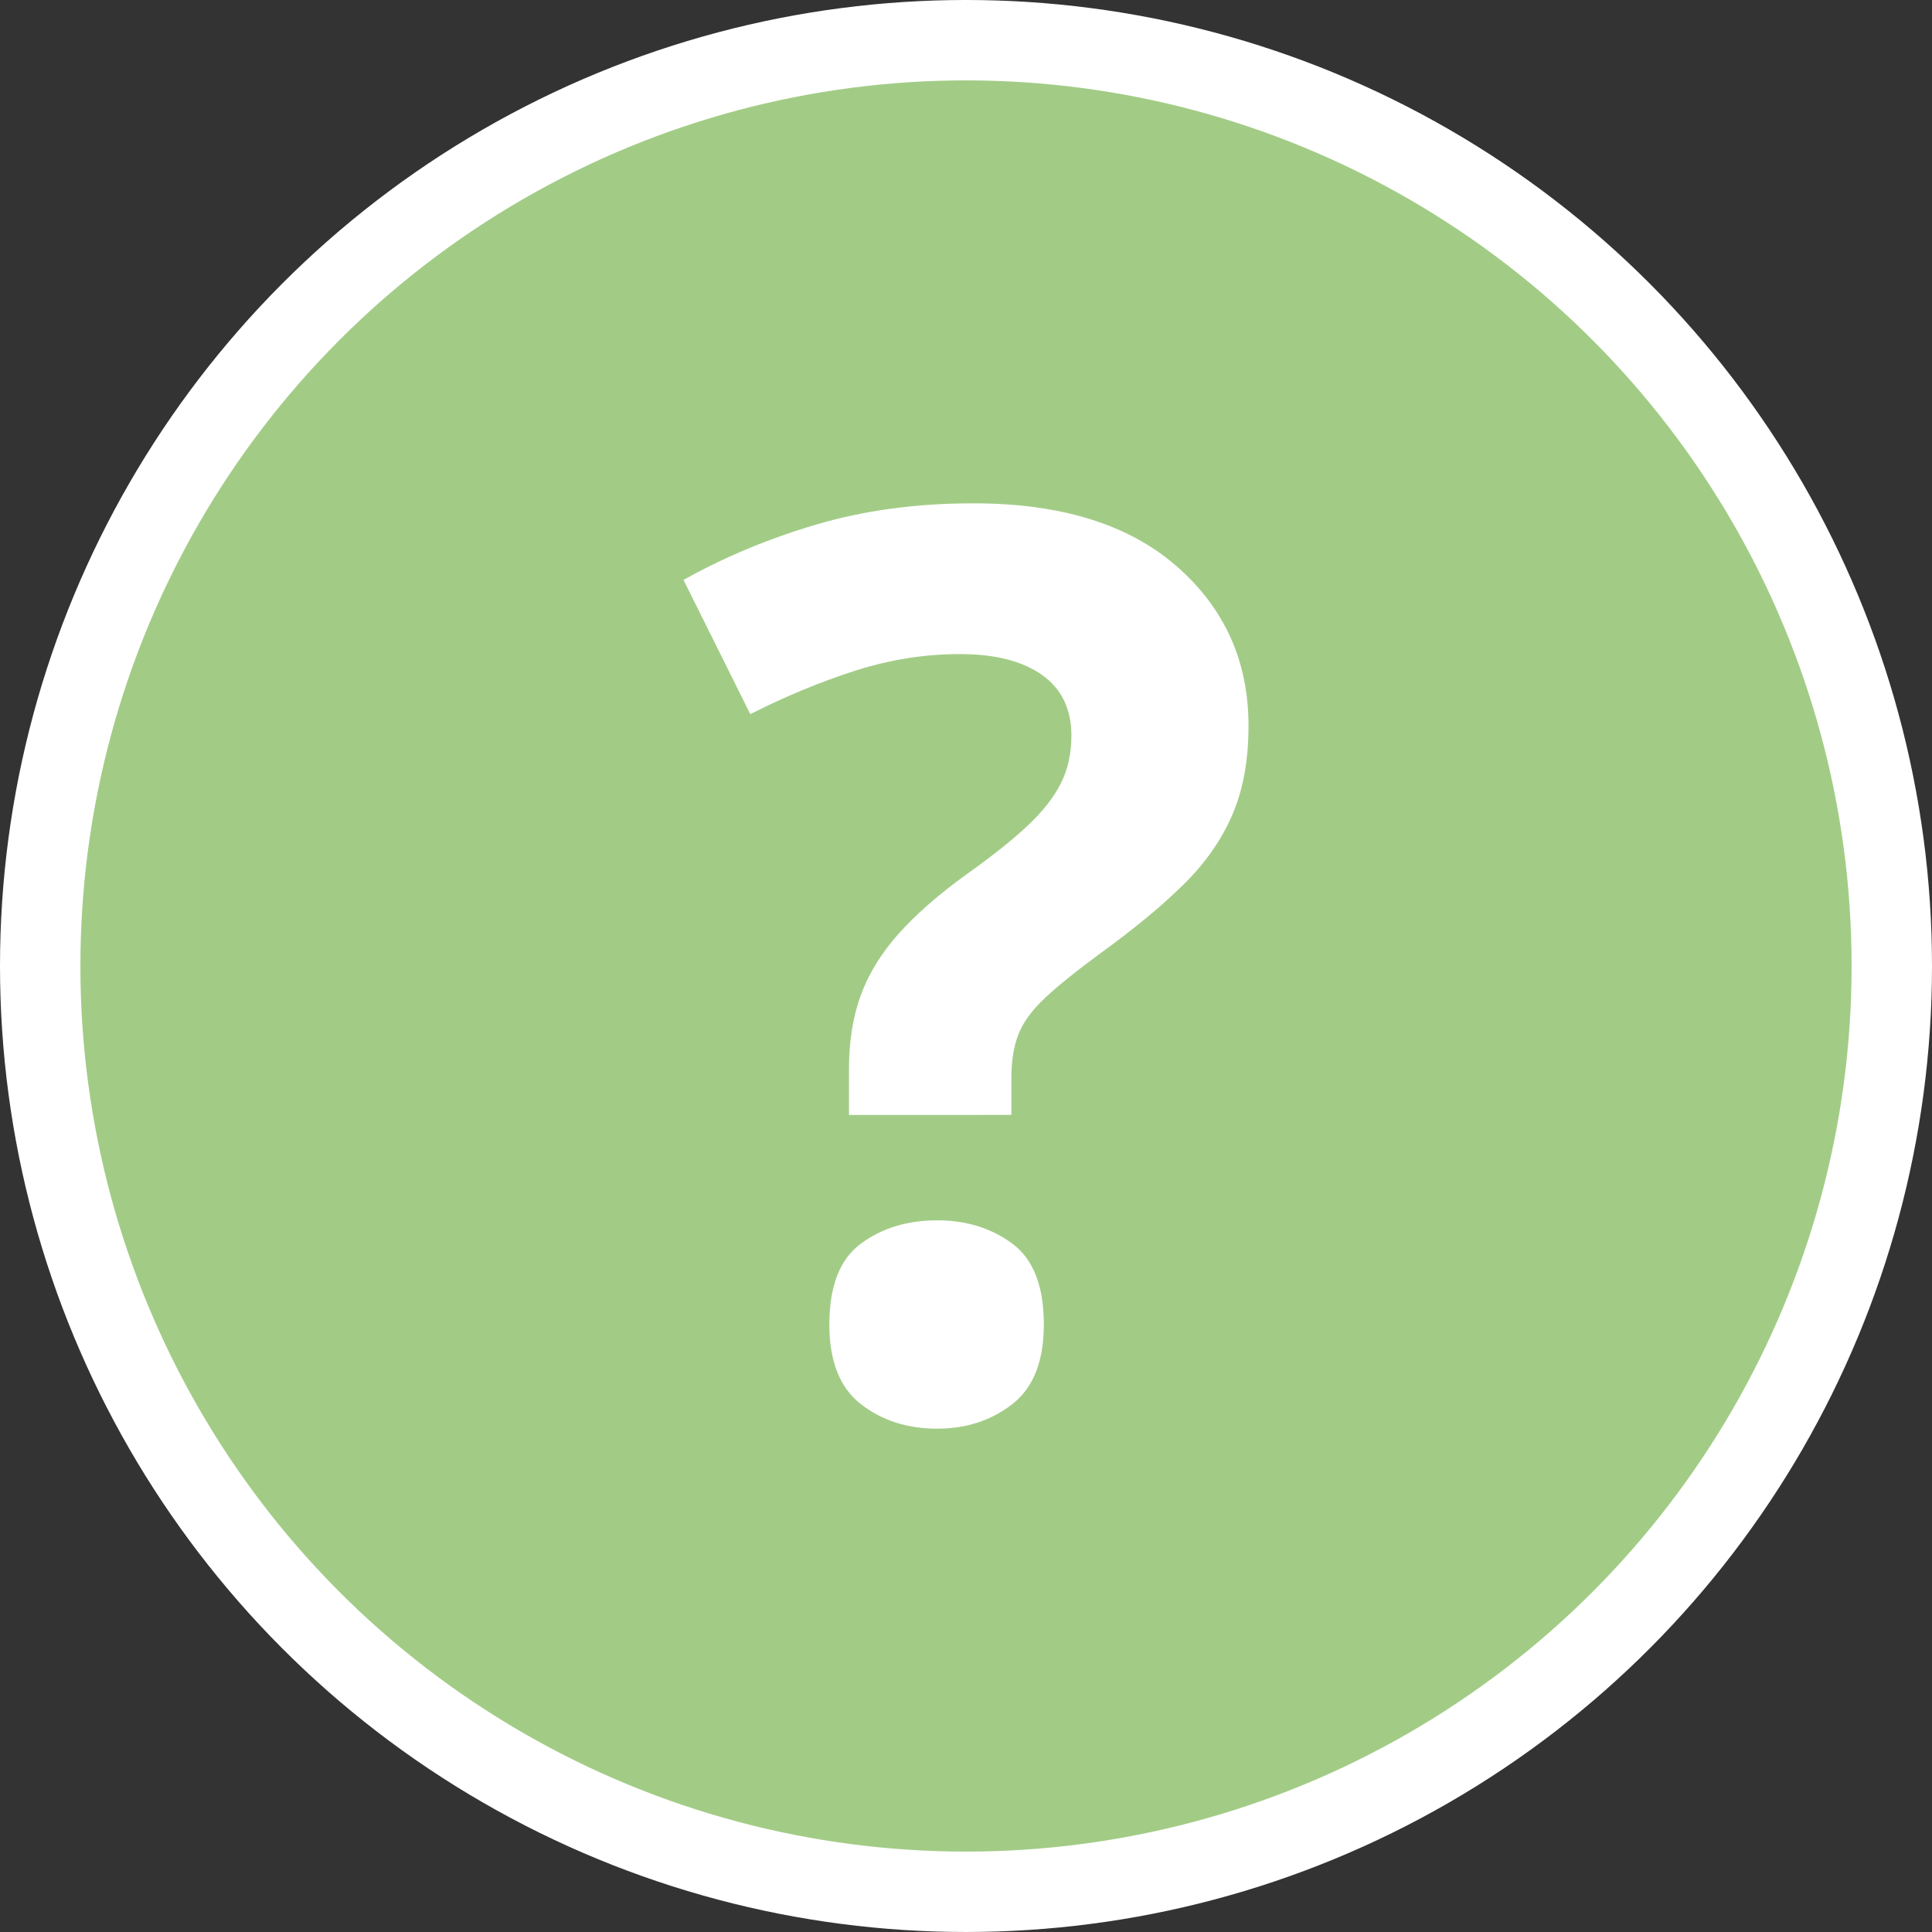
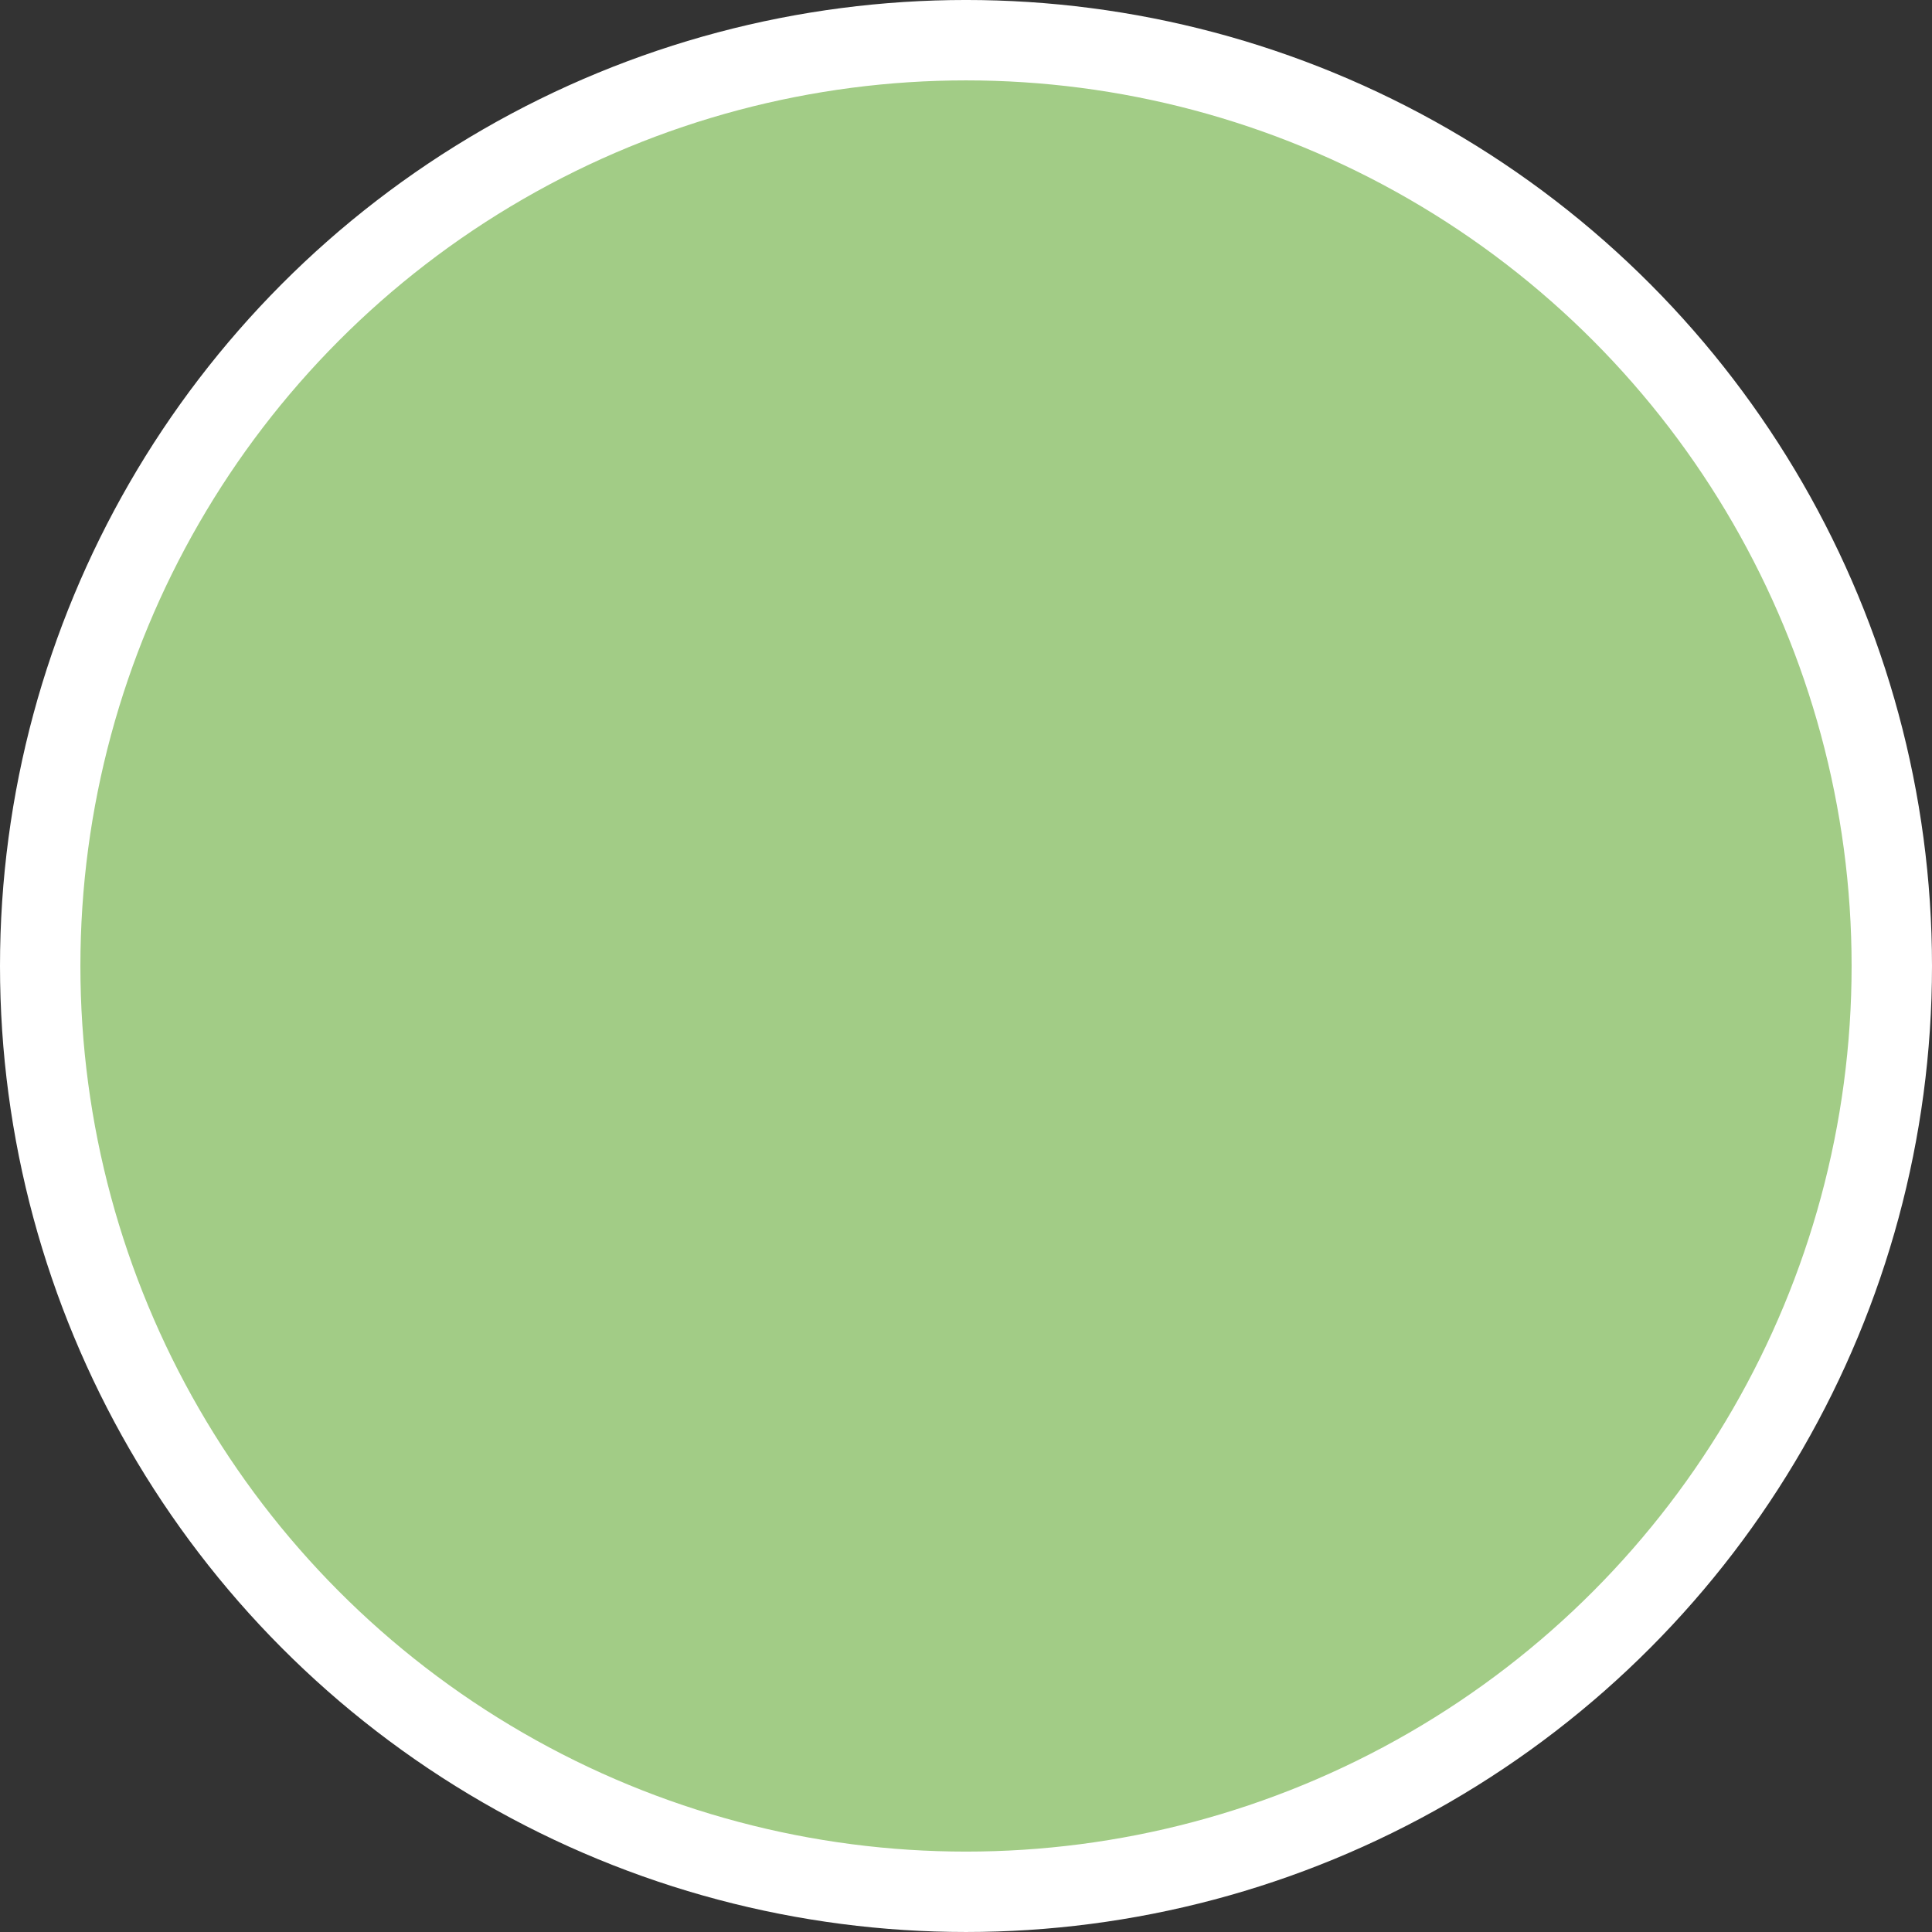
<svg xmlns="http://www.w3.org/2000/svg" version="1.1" id="Ebene_1" x="0px" y="0px" width="192.252px" height="192.252px" viewBox="0 0 192.252 192.252" enable-background="new 0 0 192.252 192.252" xml:space="preserve">
  <rect x="0" y="0" width="192.252" height="192.252" fill="#333333" stroke="none" />
  <circle fill="#A2CC86" stroke="#FFFFFF" stroke-width="8" stroke-miterlimit="10" cx="96.126" cy="96.125" r="92.126" />
  <g>
    <g>
-       <path fill="#FFFFFF" d="M84.479,110.945v-4.513c0-2.764,0.386-5.214,1.159-7.348s2.012-4.167,3.72-6.098s3.964-3.913,6.769-5.945    c2.521-1.789,4.543-3.395,6.067-4.818c1.525-1.423,2.643-2.835,3.354-4.238c0.711-1.403,1.067-2.999,1.067-4.787    c0-2.643-0.976-4.655-2.927-6.037c-1.951-1.382-4.675-2.073-8.171-2.073s-6.962,0.549-10.397,1.646    c-3.435,1.098-6.921,2.541-10.458,4.33l-6.647-13.355c4.065-2.276,8.477-4.116,13.233-5.519c4.756-1.403,9.96-2.104,15.611-2.104    c8.7,0,15.438,2.083,20.215,6.25s7.165,9.462,7.165,15.886c0,3.415-0.538,6.373-1.616,8.873c-1.077,2.5-2.704,4.817-4.878,6.952    s-4.889,4.38-8.141,6.738c-2.439,1.789-4.309,3.293-5.61,4.513c-1.301,1.22-2.186,2.429-2.653,3.628s-0.701,2.653-0.701,4.36    v3.659H84.479z M82.528,131.8c0-3.821,1.047-6.505,3.14-8.049c2.094-1.545,4.625-2.317,7.592-2.317    c2.886,0,5.376,0.772,7.47,2.317c2.094,1.544,3.141,4.228,3.141,8.049c0,3.659-1.047,6.301-3.141,7.927    c-2.094,1.626-4.584,2.439-7.47,2.439c-2.968,0-5.499-0.813-7.592-2.439C83.575,138.102,82.528,135.459,82.528,131.8z" />
-     </g>
+       </g>
  </g>
</svg>